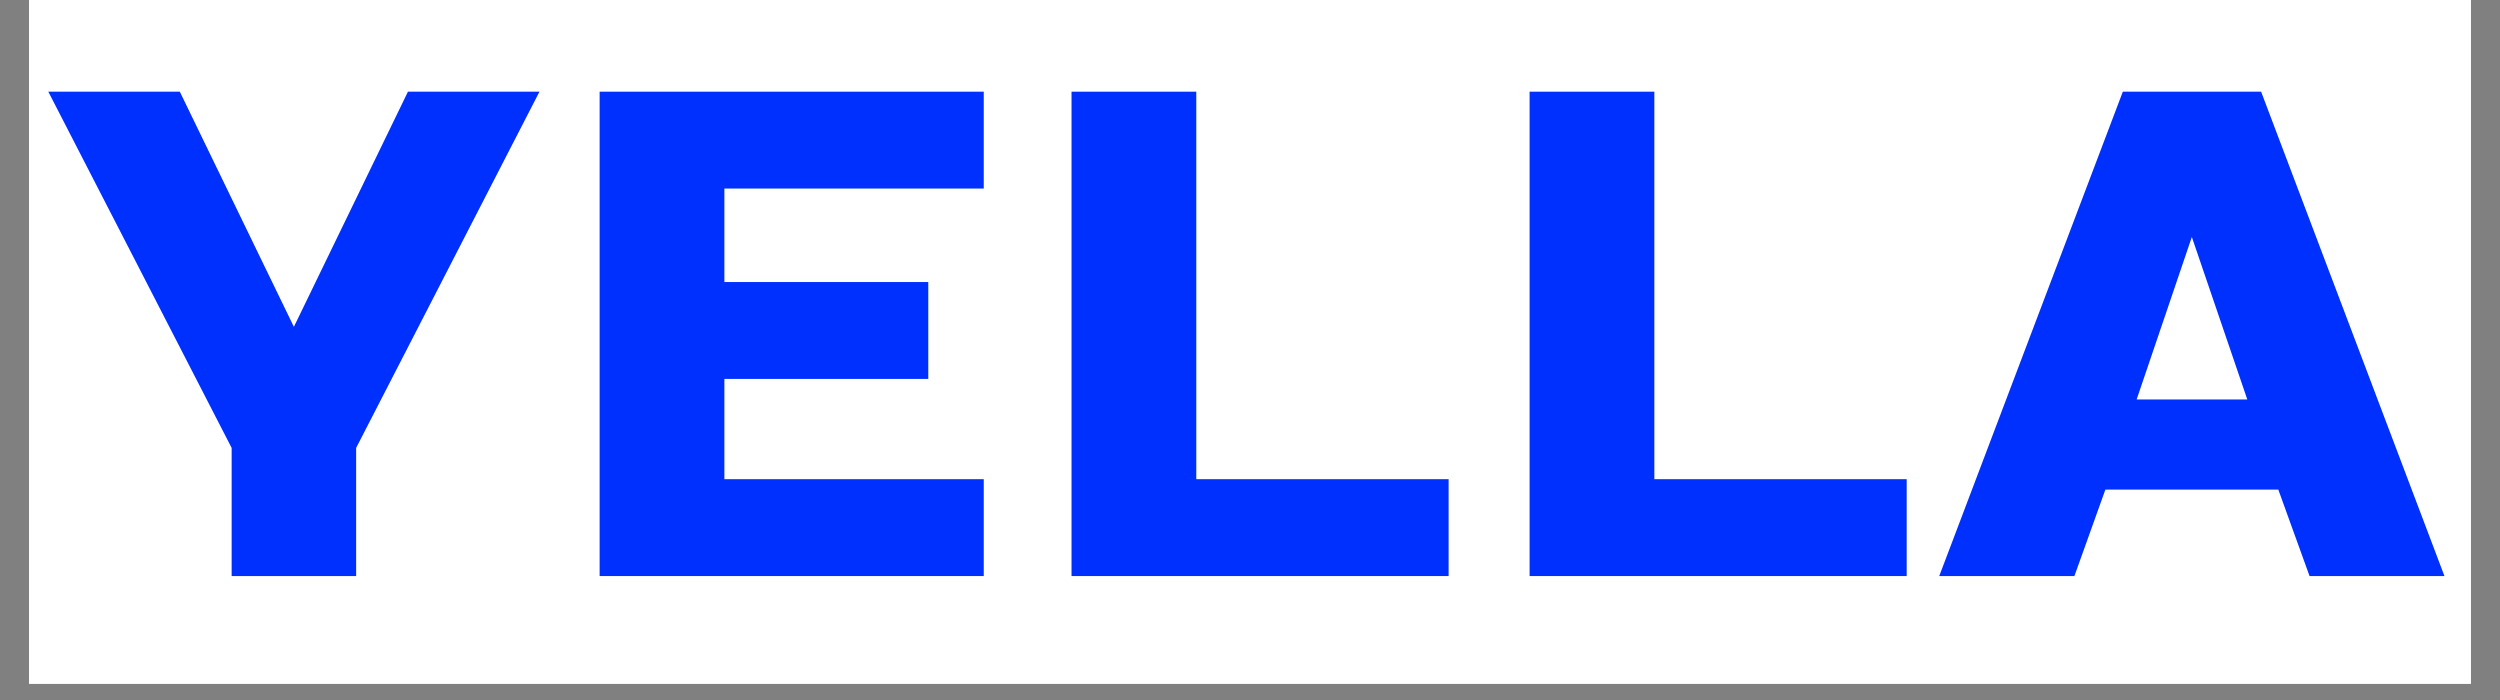
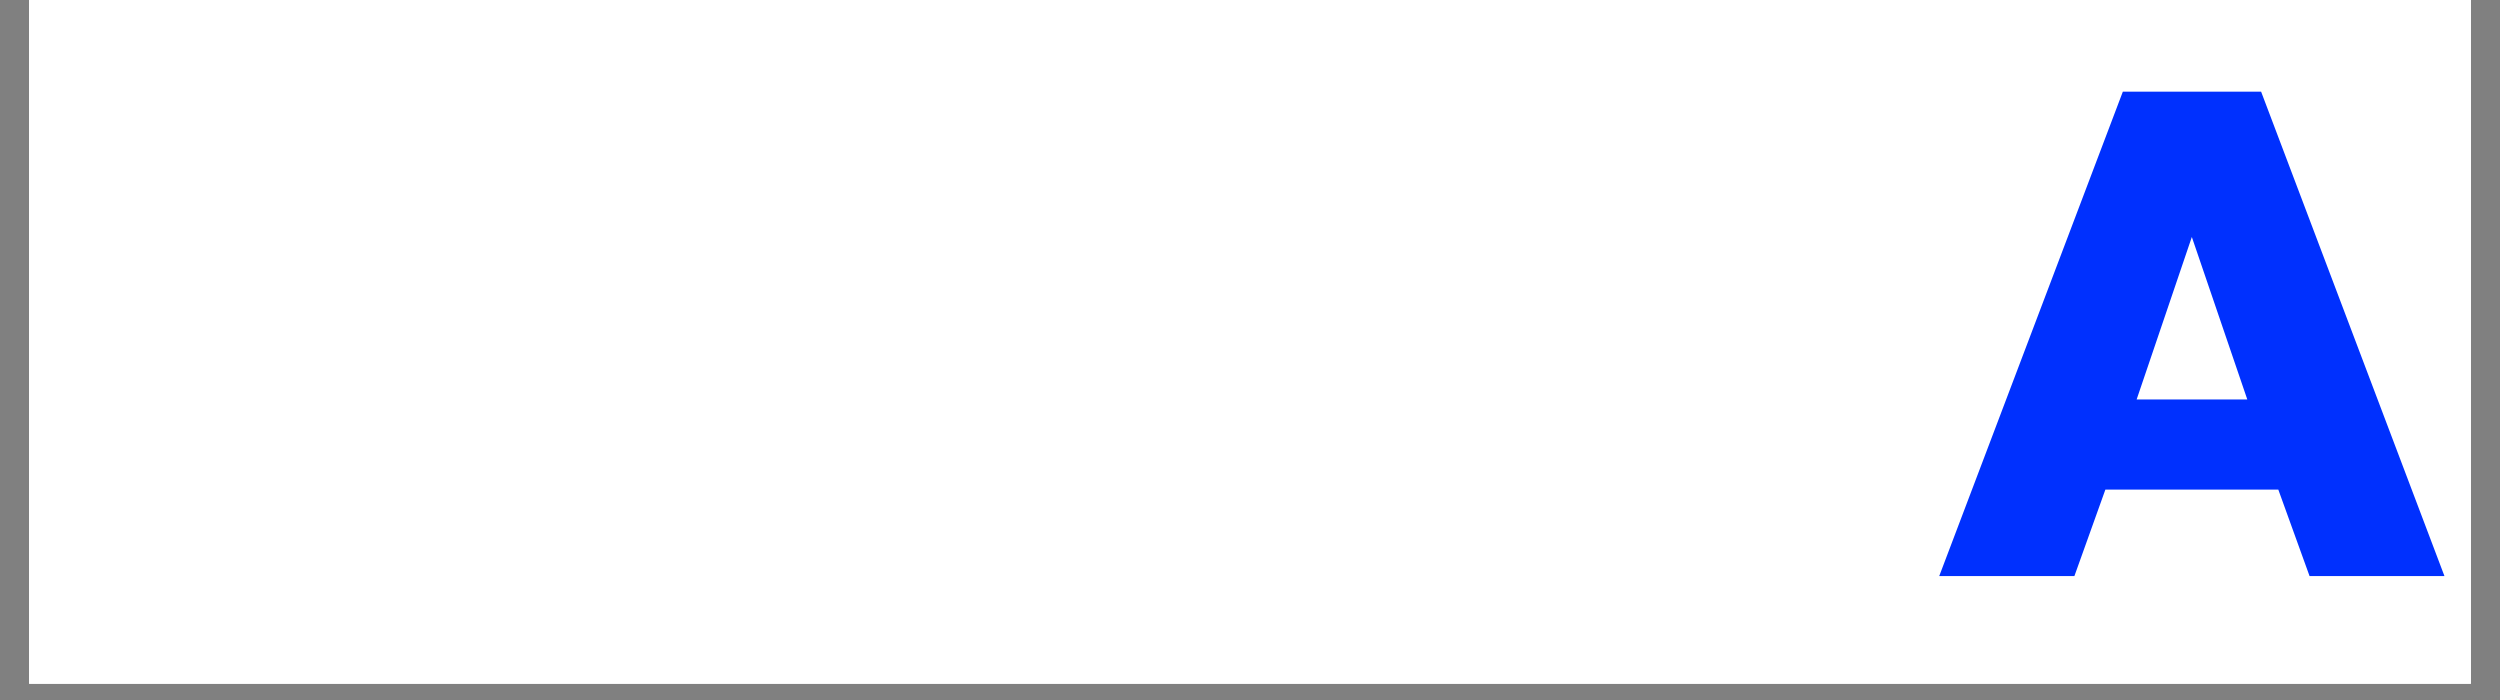
<svg xmlns="http://www.w3.org/2000/svg" width="200" zoomAndPan="magnify" viewBox="0 0 150 42" height="56" preserveAspectRatio="xMidYMid meet" version="1.0">
  <rect x="0" y="0" width="150" height="42" fill="#808080" stroke="none" />
  <defs>
    <g />
    <clipPath id="a08abbca85">
      <path d="M 1.746 0 L 148.254 0 L 148.254 41.023 L 1.746 41.023 Z M 1.746 0 " clip-rule="nonzero" />
    </clipPath>
  </defs>
  <g clip-path="url(#a08abbca85)">
    <path fill="#ffffff" d="M 1.746 0 L 148.254 0 L 148.254 41.023 L 1.746 41.023 Z M 1.746 0 " fill-opacity="1" fill-rule="nonzero" />
    <path fill="#ffffff" d="M 1.746 0 L 148.254 0 L 148.254 41.023 L 1.746 41.023 Z M 1.746 0 " fill-opacity="1" fill-rule="nonzero" />
  </g>
  <g fill="#0030fe" fill-opacity="1">
    <g transform="translate(3.727, 34.563)">
      <g>
-         <path d="M -0.828 -29.062 L 7.062 -29.062 L 13.906 -14.953 L 20.75 -29.062 L 28.641 -29.062 L 17.641 -7.688 L 17.641 0 L 10.172 0 L 10.172 -7.688 Z M -0.828 -29.062 " />
-       </g>
+         </g>
    </g>
  </g>
  <g fill="#0030fe" fill-opacity="1">
    <g transform="translate(33.494, 34.563)">
      <g>
-         <path d="M 25.531 0 L 2.484 0 L 2.484 -29.062 L 25.531 -29.062 L 25.531 -23.25 L 9.969 -23.25 L 9.969 -17.641 L 22.203 -17.641 L 22.203 -11.828 L 9.969 -11.828 L 9.969 -5.812 L 25.531 -5.812 Z M 25.531 0 " />
-       </g>
+         </g>
    </g>
  </g>
  <g fill="#0030fe" fill-opacity="1">
    <g transform="translate(61.808, 34.563)">
      <g>
-         <path d="M 9.969 -5.812 L 25.109 -5.812 L 25.109 0 L 2.484 0 L 2.484 -29.062 L 9.969 -29.062 Z M 9.969 -5.812 " />
-       </g>
+         </g>
    </g>
  </g>
  <g fill="#0030fe" fill-opacity="1">
    <g transform="translate(89.292, 34.563)">
      <g>
-         <path d="M 9.969 -5.812 L 25.109 -5.812 L 25.109 0 L 2.484 0 L 2.484 -29.062 L 9.969 -29.062 Z M 9.969 -5.812 " />
-       </g>
+         </g>
    </g>
  </g>
  <g fill="#0030fe" fill-opacity="1">
    <g transform="translate(116.776, 34.563)">
      <g>
        <path d="M 7.688 0 L -0.422 0 L 10.594 -29.062 L 18.891 -29.062 L 29.891 0 L 21.797 0 L 19.922 -5.188 L 9.547 -5.188 Z M 11.422 -10.594 L 18.062 -10.594 L 14.734 -20.344 Z M 11.422 -10.594 " />
      </g>
    </g>
  </g>
</svg>